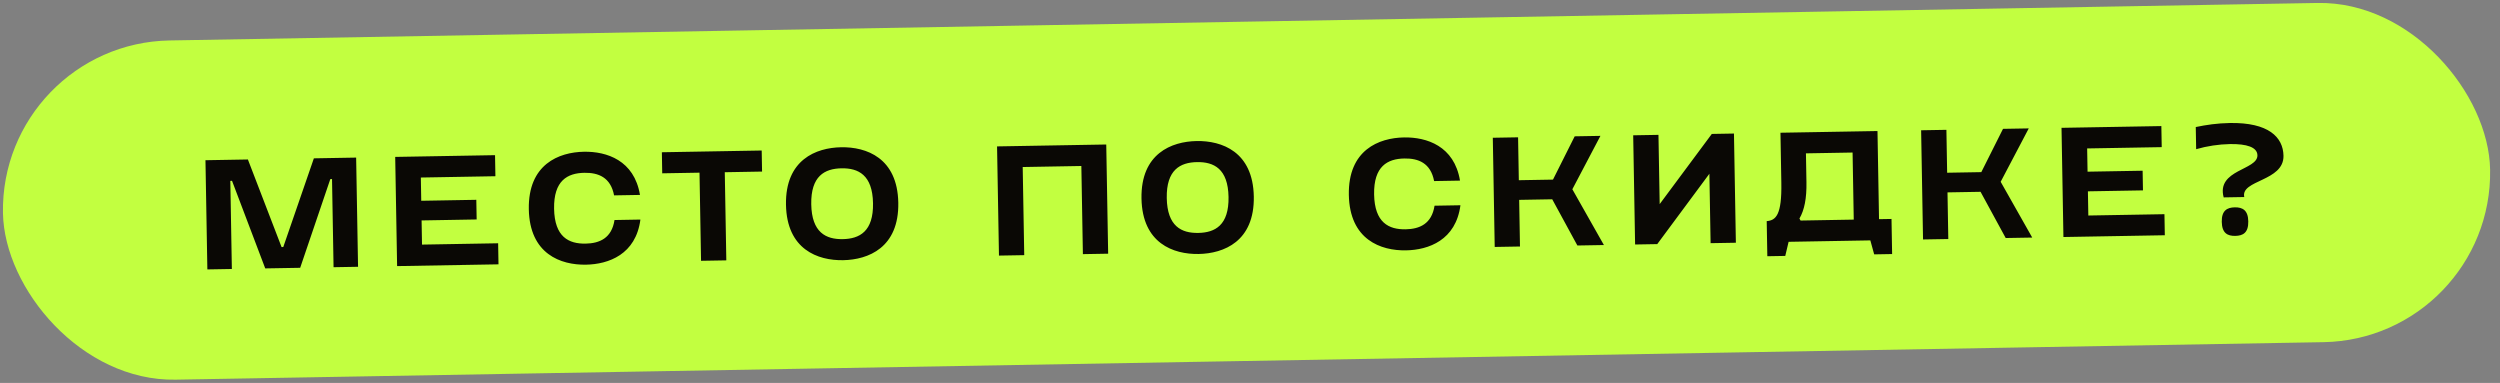
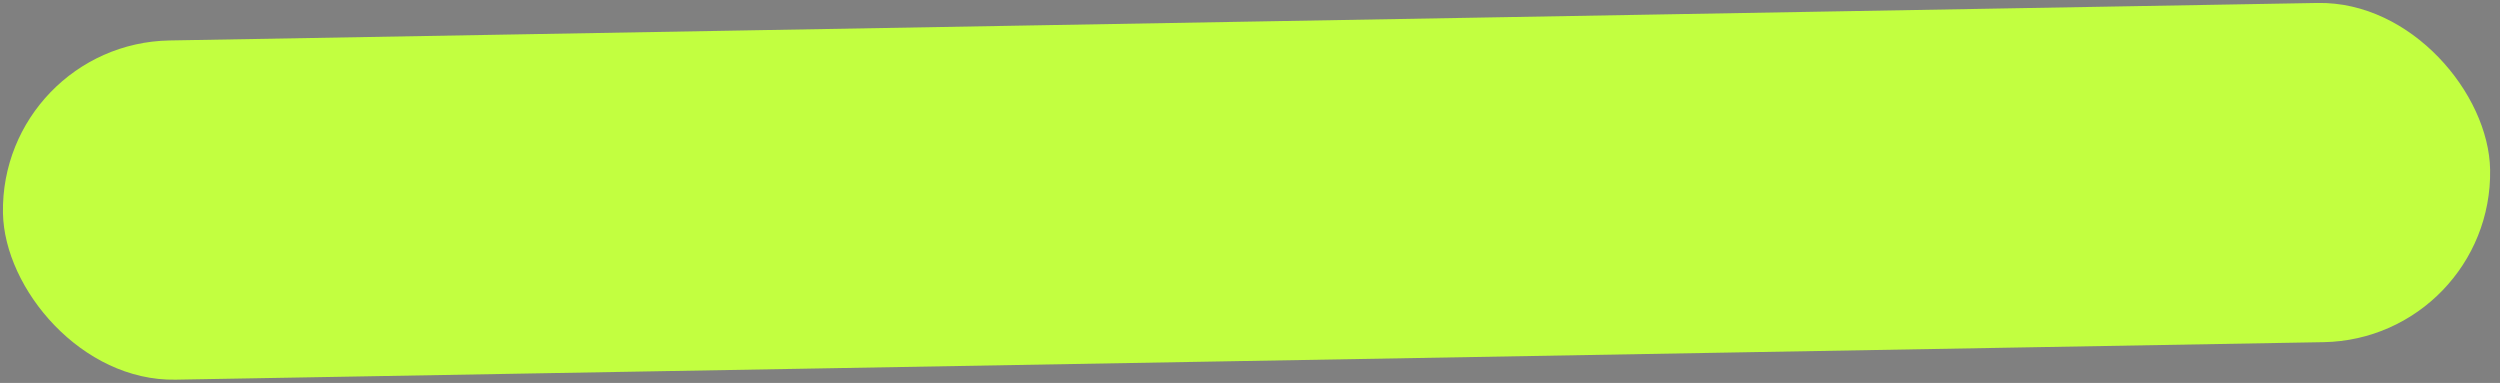
<svg xmlns="http://www.w3.org/2000/svg" width="346" height="53" viewBox="0 0 346 53" fill="none">
  <rect x="0" y="0" width="346" height="53" fill="#808080" stroke="none" />
  <rect y="6.009" width="344.275" height="46.953" rx="23.477" transform="rotate(-1 0 6.009)" fill="#C2FF40" />
-   <path d="M36.709 37.147L41.545 37.063L45.714 24.789L45.952 24.784L46.165 36.982L49.554 36.923L49.29 21.811L43.44 21.913L39.205 34.188L38.968 34.192L34.308 22.072L28.436 22.175L28.699 37.287L32.089 37.228L31.876 25.03L32.113 25.026L36.709 37.147ZM54.696 21.716L54.96 36.828L68.992 36.584L68.942 33.669L58.406 33.853L58.348 30.507L65.969 30.374L65.921 27.654L58.3 27.787L58.244 24.57L68.564 24.39L68.513 21.475L54.696 21.716ZM73.188 28.952C73.297 35.169 77.621 36.692 81.097 36.631C84.227 36.577 88.004 35.215 88.632 30.388L85.049 30.451C84.661 32.963 82.989 33.683 81.046 33.717C78.714 33.758 76.754 32.798 76.686 28.891C76.618 24.983 78.543 23.956 80.875 23.916C82.818 23.882 84.514 24.543 84.989 27.04L88.573 26.977C87.776 22.176 83.954 20.947 80.824 21.001C77.348 21.062 73.08 22.734 73.188 28.952ZM97.025 36.094L100.522 36.033L100.309 23.836L105.469 23.745L105.418 20.831L91.602 21.072L91.652 23.987L96.812 23.897L97.025 36.094ZM108.78 28.331C108.888 34.548 113.212 36.071 116.688 36.01C120.164 35.949 124.432 34.277 124.324 28.059C124.215 21.842 119.891 20.319 116.415 20.38C112.94 20.441 108.671 22.113 108.78 28.331ZM112.277 28.27C112.209 24.362 114.135 23.335 116.466 23.294C118.798 23.254 120.758 24.213 120.826 28.12C120.895 32.028 118.969 33.055 116.637 33.096C114.306 33.136 112.345 32.177 112.277 28.27ZM137.993 20.262L138.257 35.374L141.754 35.313L141.542 23.116L149.659 22.974L149.872 35.172L153.369 35.111L153.105 19.999L137.993 20.262ZM157.982 27.472C158.091 33.689 162.415 35.212 165.891 35.151C169.366 35.091 173.635 33.418 173.526 27.201C173.418 20.983 169.094 19.46 165.618 19.521C162.142 19.582 157.874 21.254 157.982 27.472ZM161.48 27.411C161.412 23.503 163.337 22.476 165.669 22.436C168 22.395 169.961 23.354 170.029 27.262C170.097 31.169 168.171 32.196 165.84 32.237C163.508 32.278 161.548 31.318 161.48 27.411ZM186.68 26.971C186.789 33.188 191.113 34.711 194.588 34.65C197.719 34.596 201.496 33.234 202.124 28.407L198.54 28.47C198.152 30.982 196.48 31.702 194.537 31.736C192.206 31.777 190.246 30.817 190.177 26.91C190.109 23.002 192.035 21.975 194.366 21.935C196.309 21.901 198.005 22.562 198.481 25.059L202.064 24.996C201.268 20.195 197.446 18.966 194.315 19.02C190.84 19.081 186.571 20.753 186.68 26.971ZM206.868 34.177L210.365 34.116L210.253 27.661L214.83 27.581L218.31 33.977L221.98 33.913L217.613 26.194L221.5 18.805L217.938 18.867L214.933 24.858L210.205 24.941L210.102 19.004L206.604 19.065L206.868 34.177ZM239.98 18.482L236.915 18.536L229.699 28.25L229.531 18.665L226.034 18.726L226.298 33.838L229.363 33.784L236.579 24.048L236.747 33.655L240.244 33.594L239.98 18.482ZM244.513 30.604L244.598 35.462L247.08 35.419L247.543 33.467L258.855 33.269L259.386 35.204L261.869 35.16L261.784 30.303L260.057 30.333L259.844 18.136L246.416 18.37L246.537 25.3C246.615 29.769 245.785 30.496 244.513 30.604ZM249.042 30.245C249.734 29.066 250.05 27.42 250.012 25.239L249.942 21.224L256.397 21.111L256.559 30.394L249.198 30.523L249.042 30.245ZM266.148 33.142L269.645 33.081L269.533 26.626L274.11 26.546L277.59 32.942L281.26 32.878L276.893 25.159L280.78 17.77L277.218 17.832L274.213 23.823L269.485 23.906L269.382 17.969L265.884 18.03L266.148 33.142ZM285.314 17.691L285.578 32.803L299.61 32.558L299.559 29.644L289.024 29.828L288.966 26.481L296.587 26.348L296.539 23.628L288.918 23.761L288.862 20.544L299.182 20.364L299.131 17.45L285.314 17.691ZM303.894 17.583L303.948 20.648C305.452 20.212 307.067 19.968 308.621 19.94C310.953 19.9 312.408 20.371 312.428 21.494C312.464 23.566 306.717 23.45 307.757 27.319L310.606 27.27C310.068 24.882 316.097 25.122 316.035 21.56C315.99 18.97 313.946 16.932 308.614 17.025C306.865 17.056 305.357 17.276 303.894 17.583ZM307.492 30.693C307.52 32.29 308.304 32.665 309.361 32.647C310.419 32.629 311.19 32.226 311.162 30.629C311.135 29.074 310.35 28.678 309.292 28.696C308.235 28.715 307.465 29.139 307.492 30.693Z" fill="#0A0805" />
</svg>